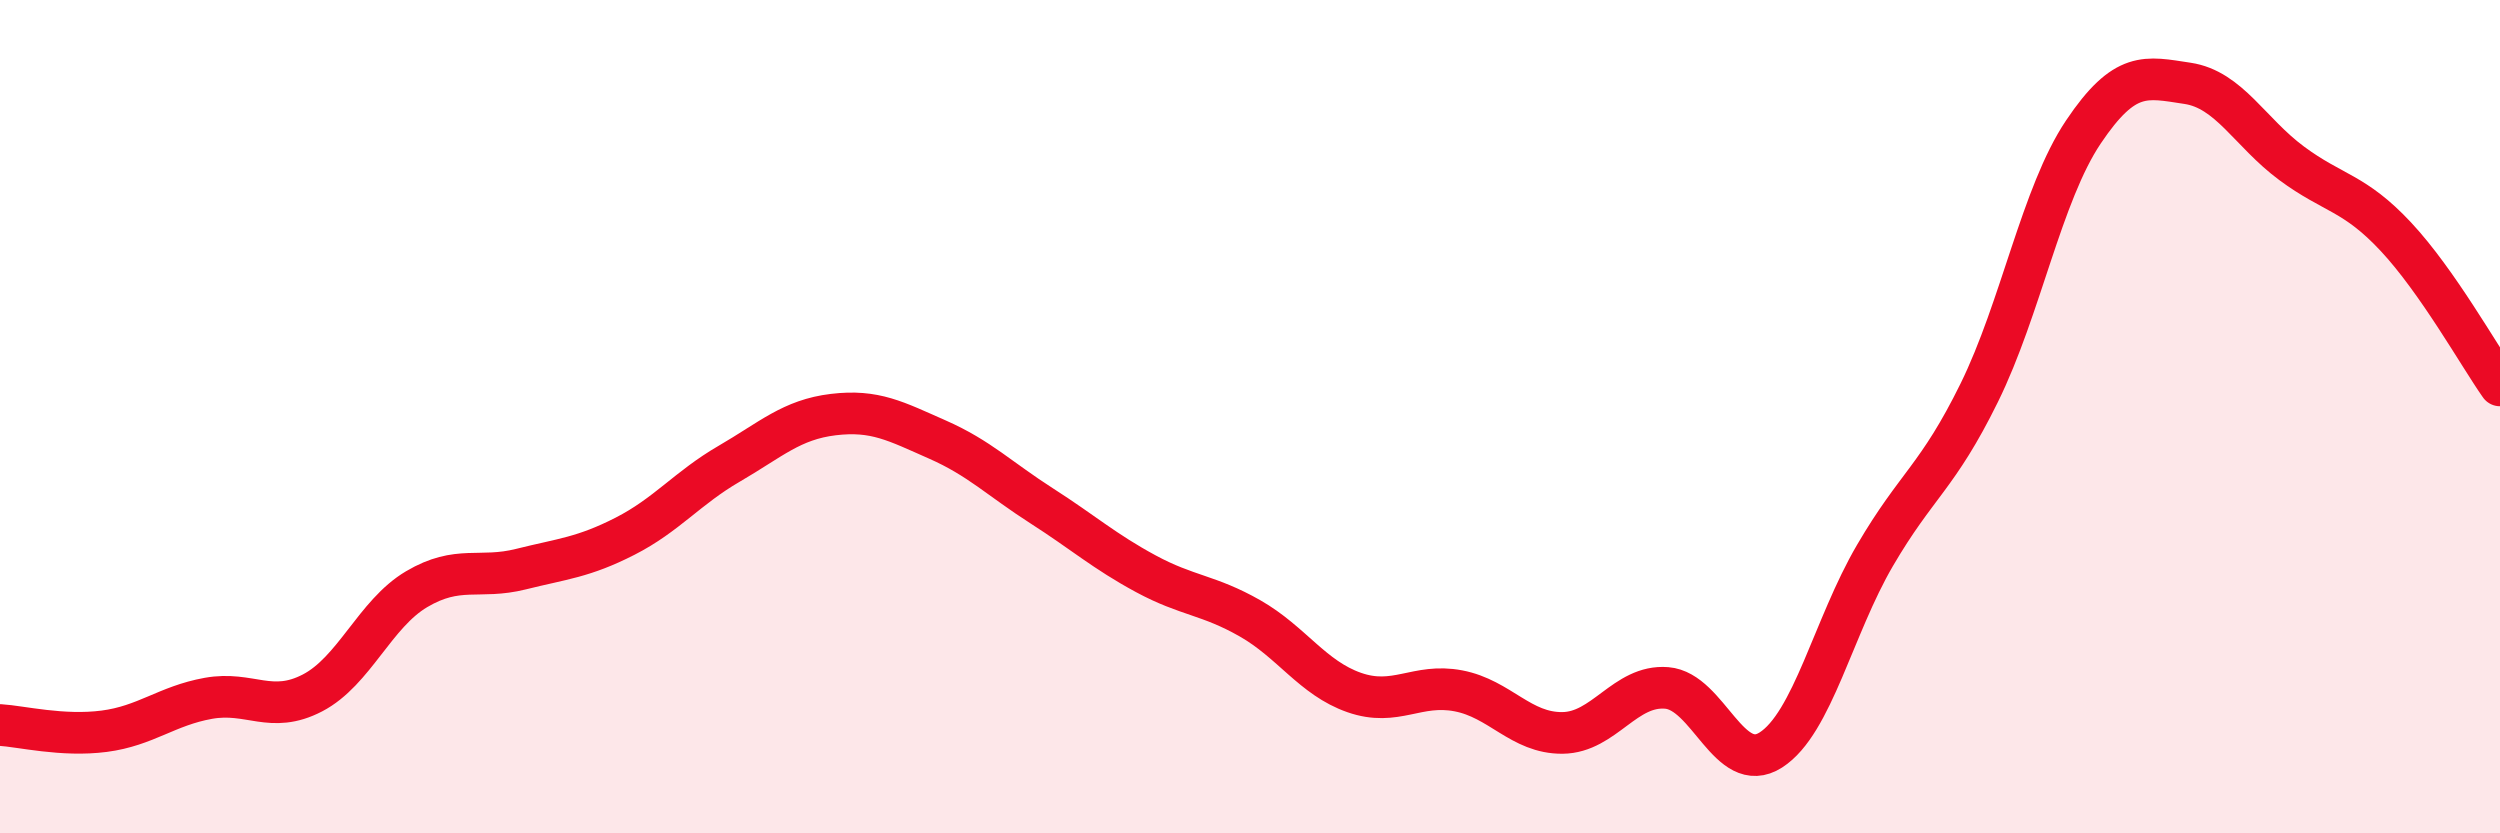
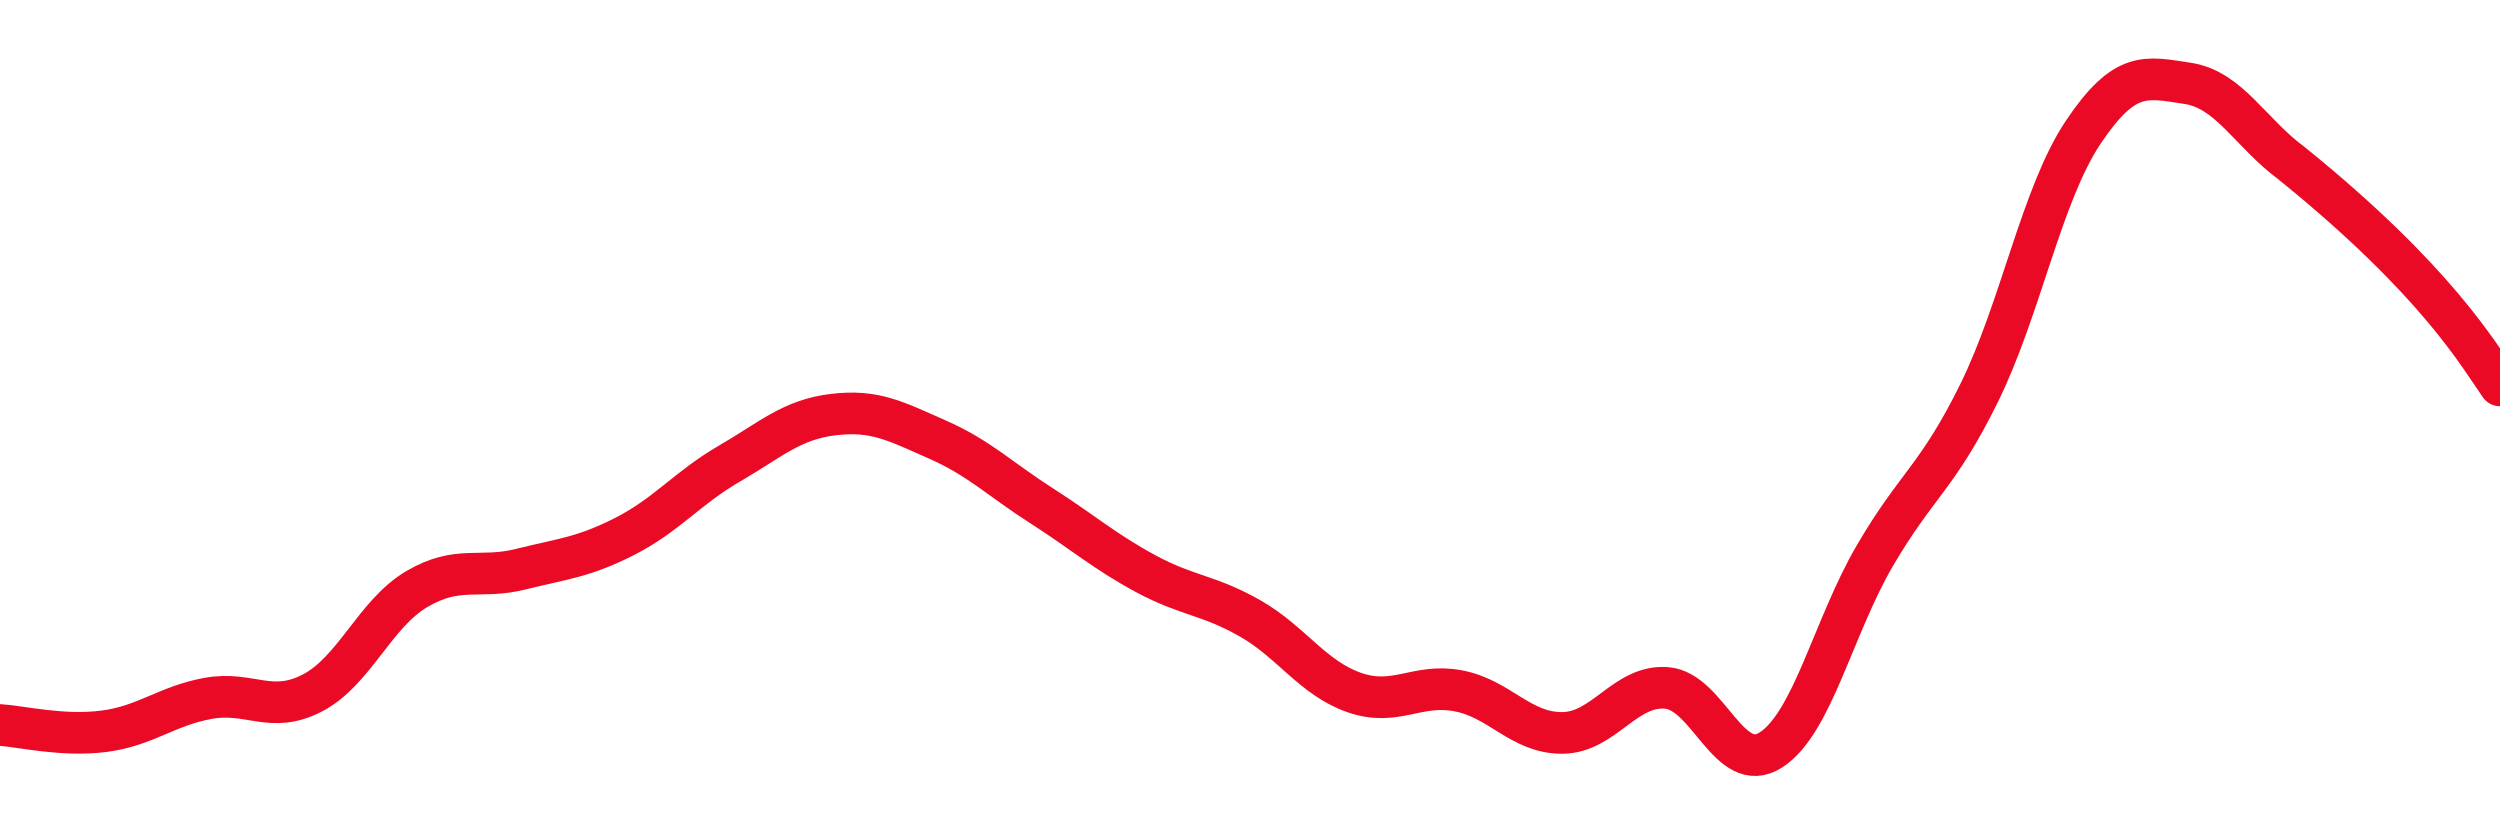
<svg xmlns="http://www.w3.org/2000/svg" width="60" height="20" viewBox="0 0 60 20">
-   <path d="M 0,17.4 C 0.5,17.43 1.5,17.68 2.5,17.55 C 3.5,17.42 4,16.94 5,16.76 C 6,16.58 6.5,17.15 7.5,16.63 C 8.5,16.11 9,14.73 10,14.14 C 11,13.55 11.5,13.91 12.5,13.66 C 13.5,13.41 14,13.38 15,12.87 C 16,12.36 16.5,11.71 17.5,11.13 C 18.5,10.55 19,10.07 20,9.95 C 21,9.83 21.5,10.11 22.5,10.55 C 23.5,10.99 24,11.5 25,12.14 C 26,12.78 26.5,13.23 27.5,13.77 C 28.5,14.31 29,14.27 30,14.84 C 31,15.41 31.5,16.27 32.5,16.62 C 33.5,16.97 34,16.39 35,16.58 C 36,16.77 36.5,17.6 37.5,17.59 C 38.5,17.58 39,16.43 40,16.51 C 41,16.59 41.5,18.64 42.5,18 C 43.5,17.36 44,15.04 45,13.33 C 46,11.62 46.5,11.46 47.5,9.43 C 48.5,7.4 49,4.66 50,3.17 C 51,1.68 51.5,1.85 52.5,2 C 53.5,2.15 54,3.18 55,3.92 C 56,4.66 56.5,4.61 57.5,5.68 C 58.5,6.75 59.5,8.54 60,9.25L60 20L0 20Z" fill="#EB0A25" opacity="0.1" stroke-linecap="round" stroke-linejoin="round" />
-   <path d="M 0,17.4 C 0.5,17.43 1.5,17.68 2.5,17.55 C 3.5,17.42 4,16.94 5,16.76 C 6,16.58 6.5,17.15 7.5,16.63 C 8.5,16.11 9,14.73 10,14.14 C 11,13.55 11.5,13.91 12.5,13.66 C 13.5,13.41 14,13.38 15,12.87 C 16,12.36 16.5,11.71 17.5,11.13 C 18.5,10.55 19,10.07 20,9.95 C 21,9.83 21.5,10.11 22.5,10.55 C 23.5,10.99 24,11.5 25,12.14 C 26,12.78 26.5,13.23 27.5,13.77 C 28.5,14.31 29,14.27 30,14.84 C 31,15.41 31.5,16.27 32.5,16.62 C 33.5,16.97 34,16.39 35,16.58 C 36,16.77 36.5,17.6 37.5,17.59 C 38.5,17.58 39,16.43 40,16.51 C 41,16.59 41.5,18.64 42.5,18 C 43.5,17.36 44,15.04 45,13.33 C 46,11.62 46.5,11.46 47.5,9.43 C 48.5,7.4 49,4.66 50,3.17 C 51,1.68 51.5,1.85 52.5,2 C 53.5,2.15 54,3.18 55,3.92 C 56,4.66 56.5,4.61 57.5,5.68 C 58.5,6.75 59.5,8.54 60,9.25" stroke="#EB0A25" stroke-width="1" fill="none" stroke-linecap="round" stroke-linejoin="round" />
+   <path d="M 0,17.4 C 0.5,17.43 1.5,17.68 2.5,17.55 C 3.5,17.42 4,16.94 5,16.76 C 6,16.58 6.5,17.15 7.5,16.63 C 8.5,16.11 9,14.73 10,14.14 C 11,13.55 11.5,13.91 12.5,13.66 C 13.5,13.41 14,13.38 15,12.87 C 16,12.36 16.5,11.71 17.5,11.13 C 18.5,10.55 19,10.07 20,9.95 C 21,9.83 21.5,10.11 22.5,10.55 C 23.5,10.99 24,11.5 25,12.14 C 26,12.78 26.5,13.23 27.5,13.77 C 28.5,14.31 29,14.27 30,14.84 C 31,15.41 31.5,16.27 32.5,16.62 C 33.5,16.97 34,16.39 35,16.58 C 36,16.77 36.5,17.6 37.5,17.59 C 38.5,17.58 39,16.43 40,16.51 C 41,16.59 41.5,18.64 42.5,18 C 43.5,17.36 44,15.04 45,13.33 C 46,11.62 46.5,11.46 47.5,9.43 C 48.5,7.4 49,4.66 50,3.17 C 51,1.68 51.5,1.85 52.5,2 C 53.5,2.15 54,3.18 55,3.92 C 58.5,6.75 59.5,8.54 60,9.25" stroke="#EB0A25" stroke-width="1" fill="none" stroke-linecap="round" stroke-linejoin="round" />
</svg>